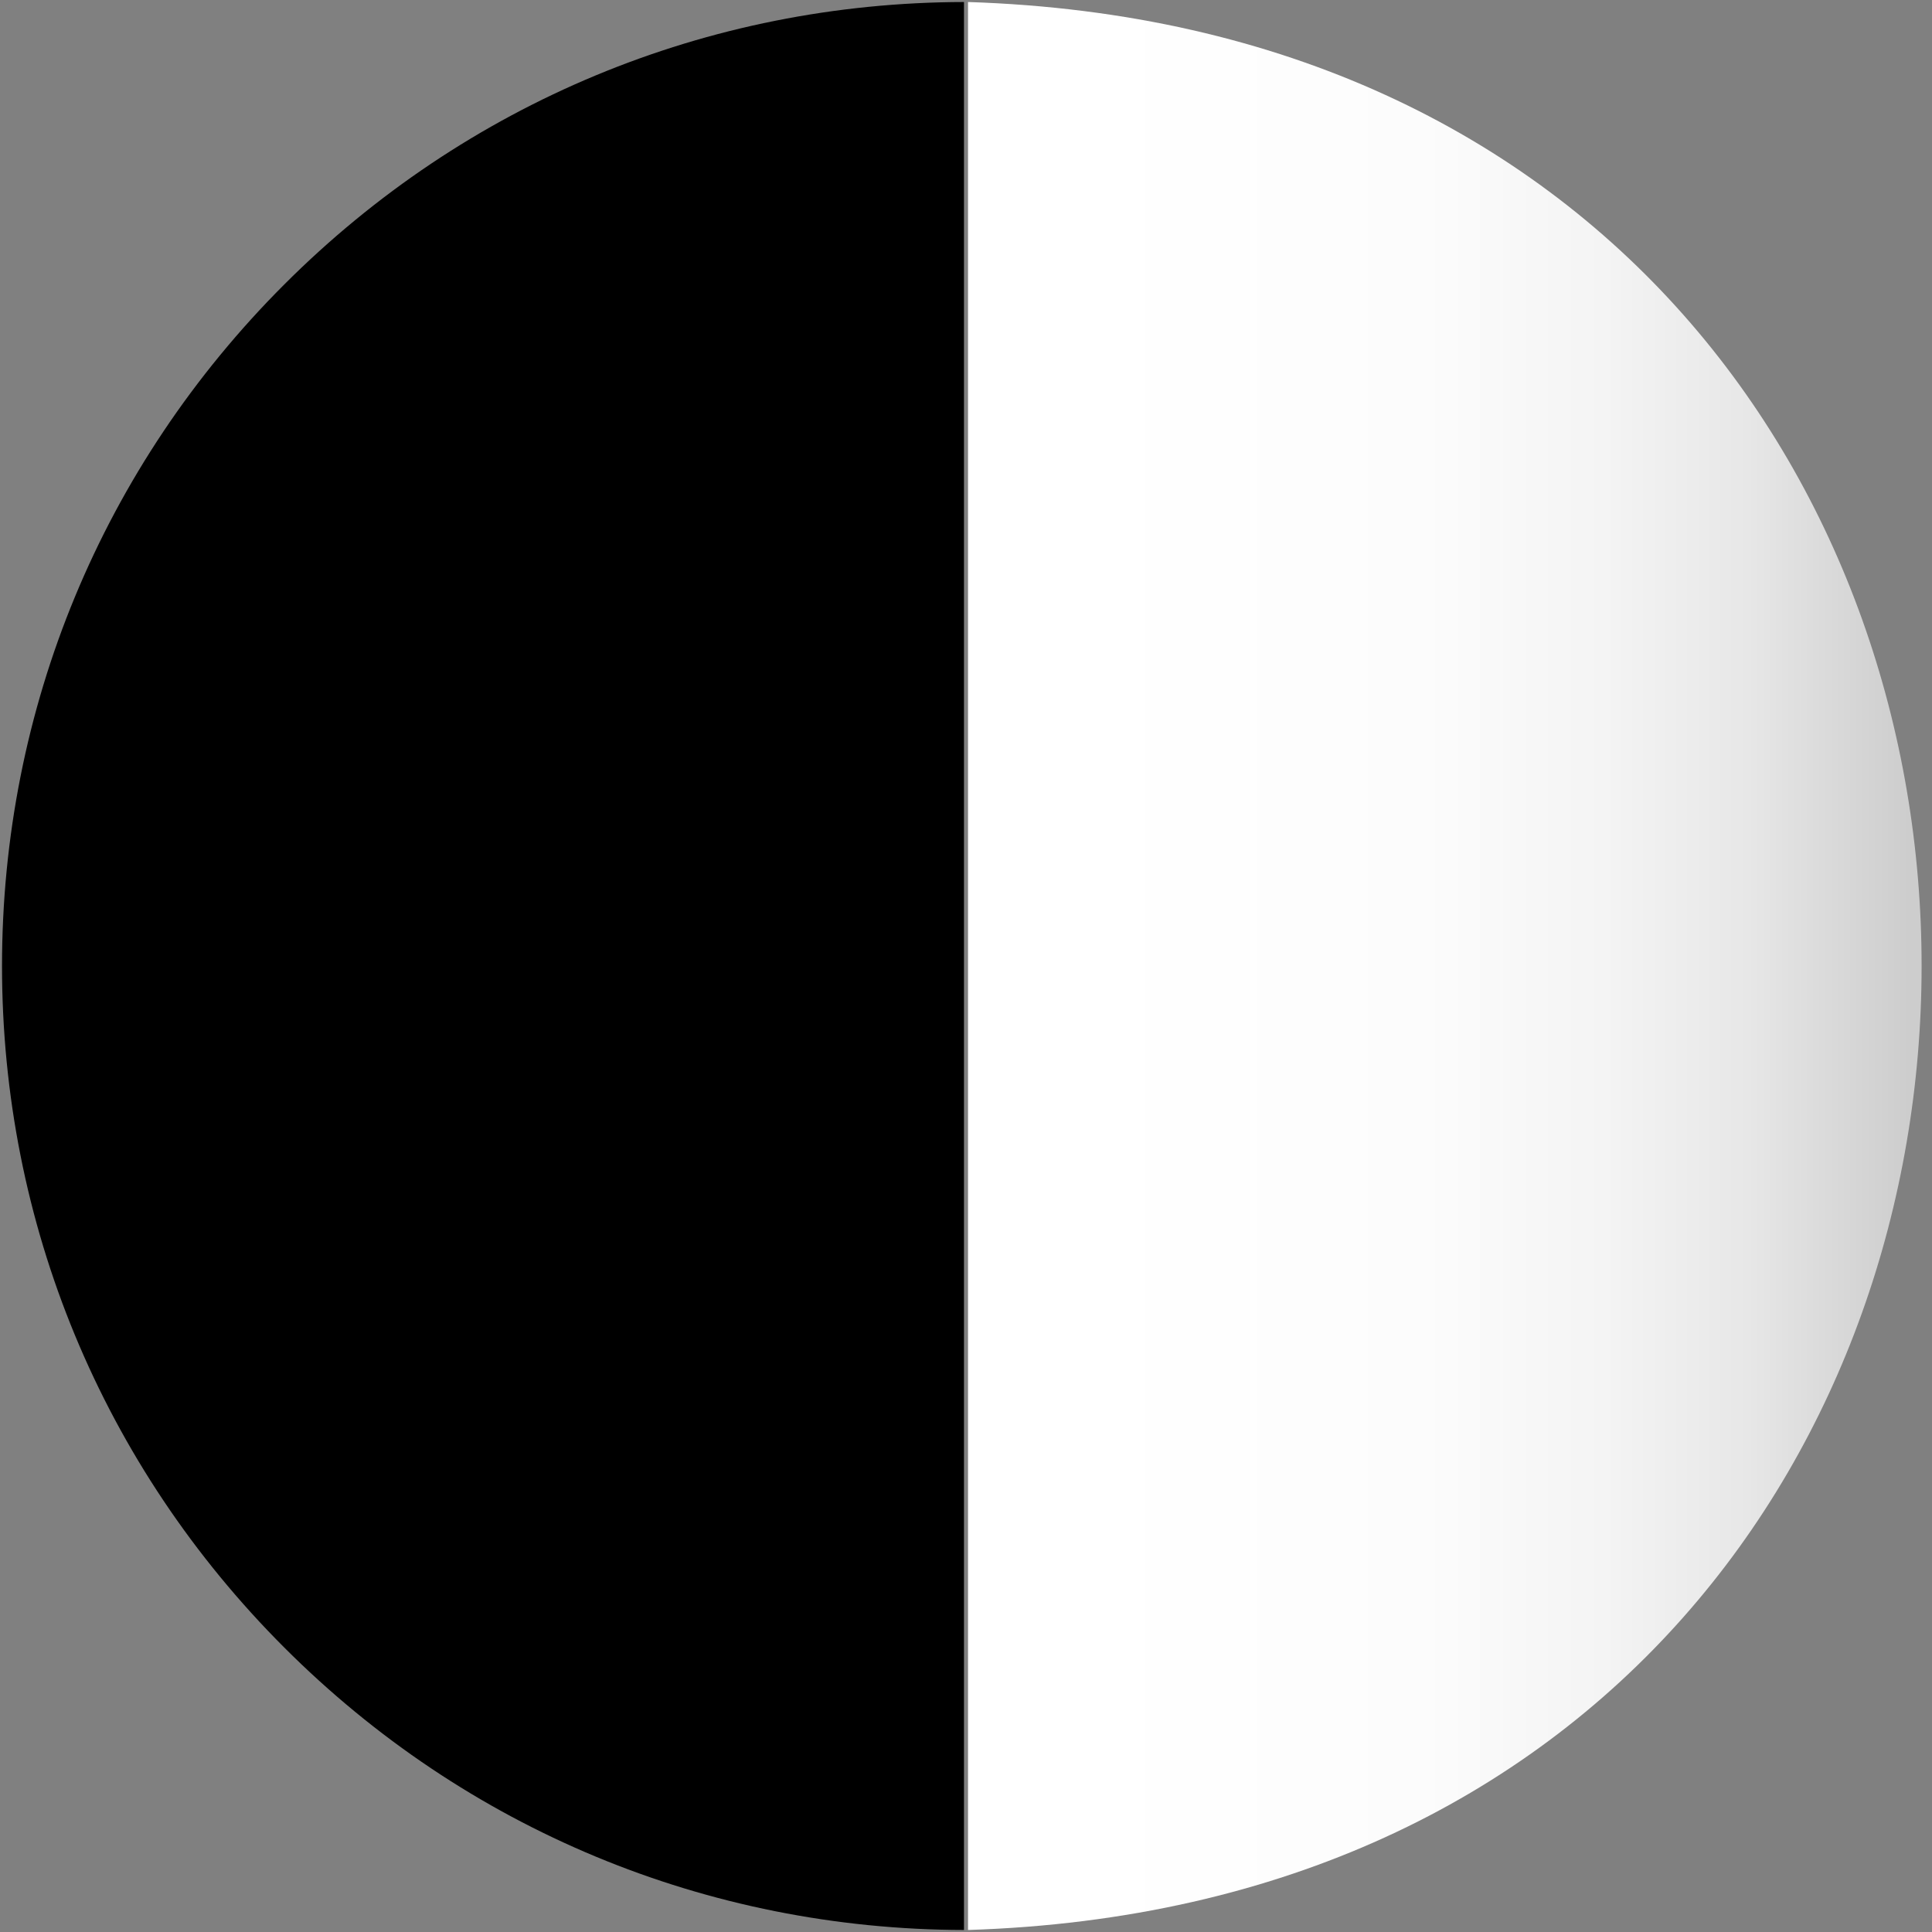
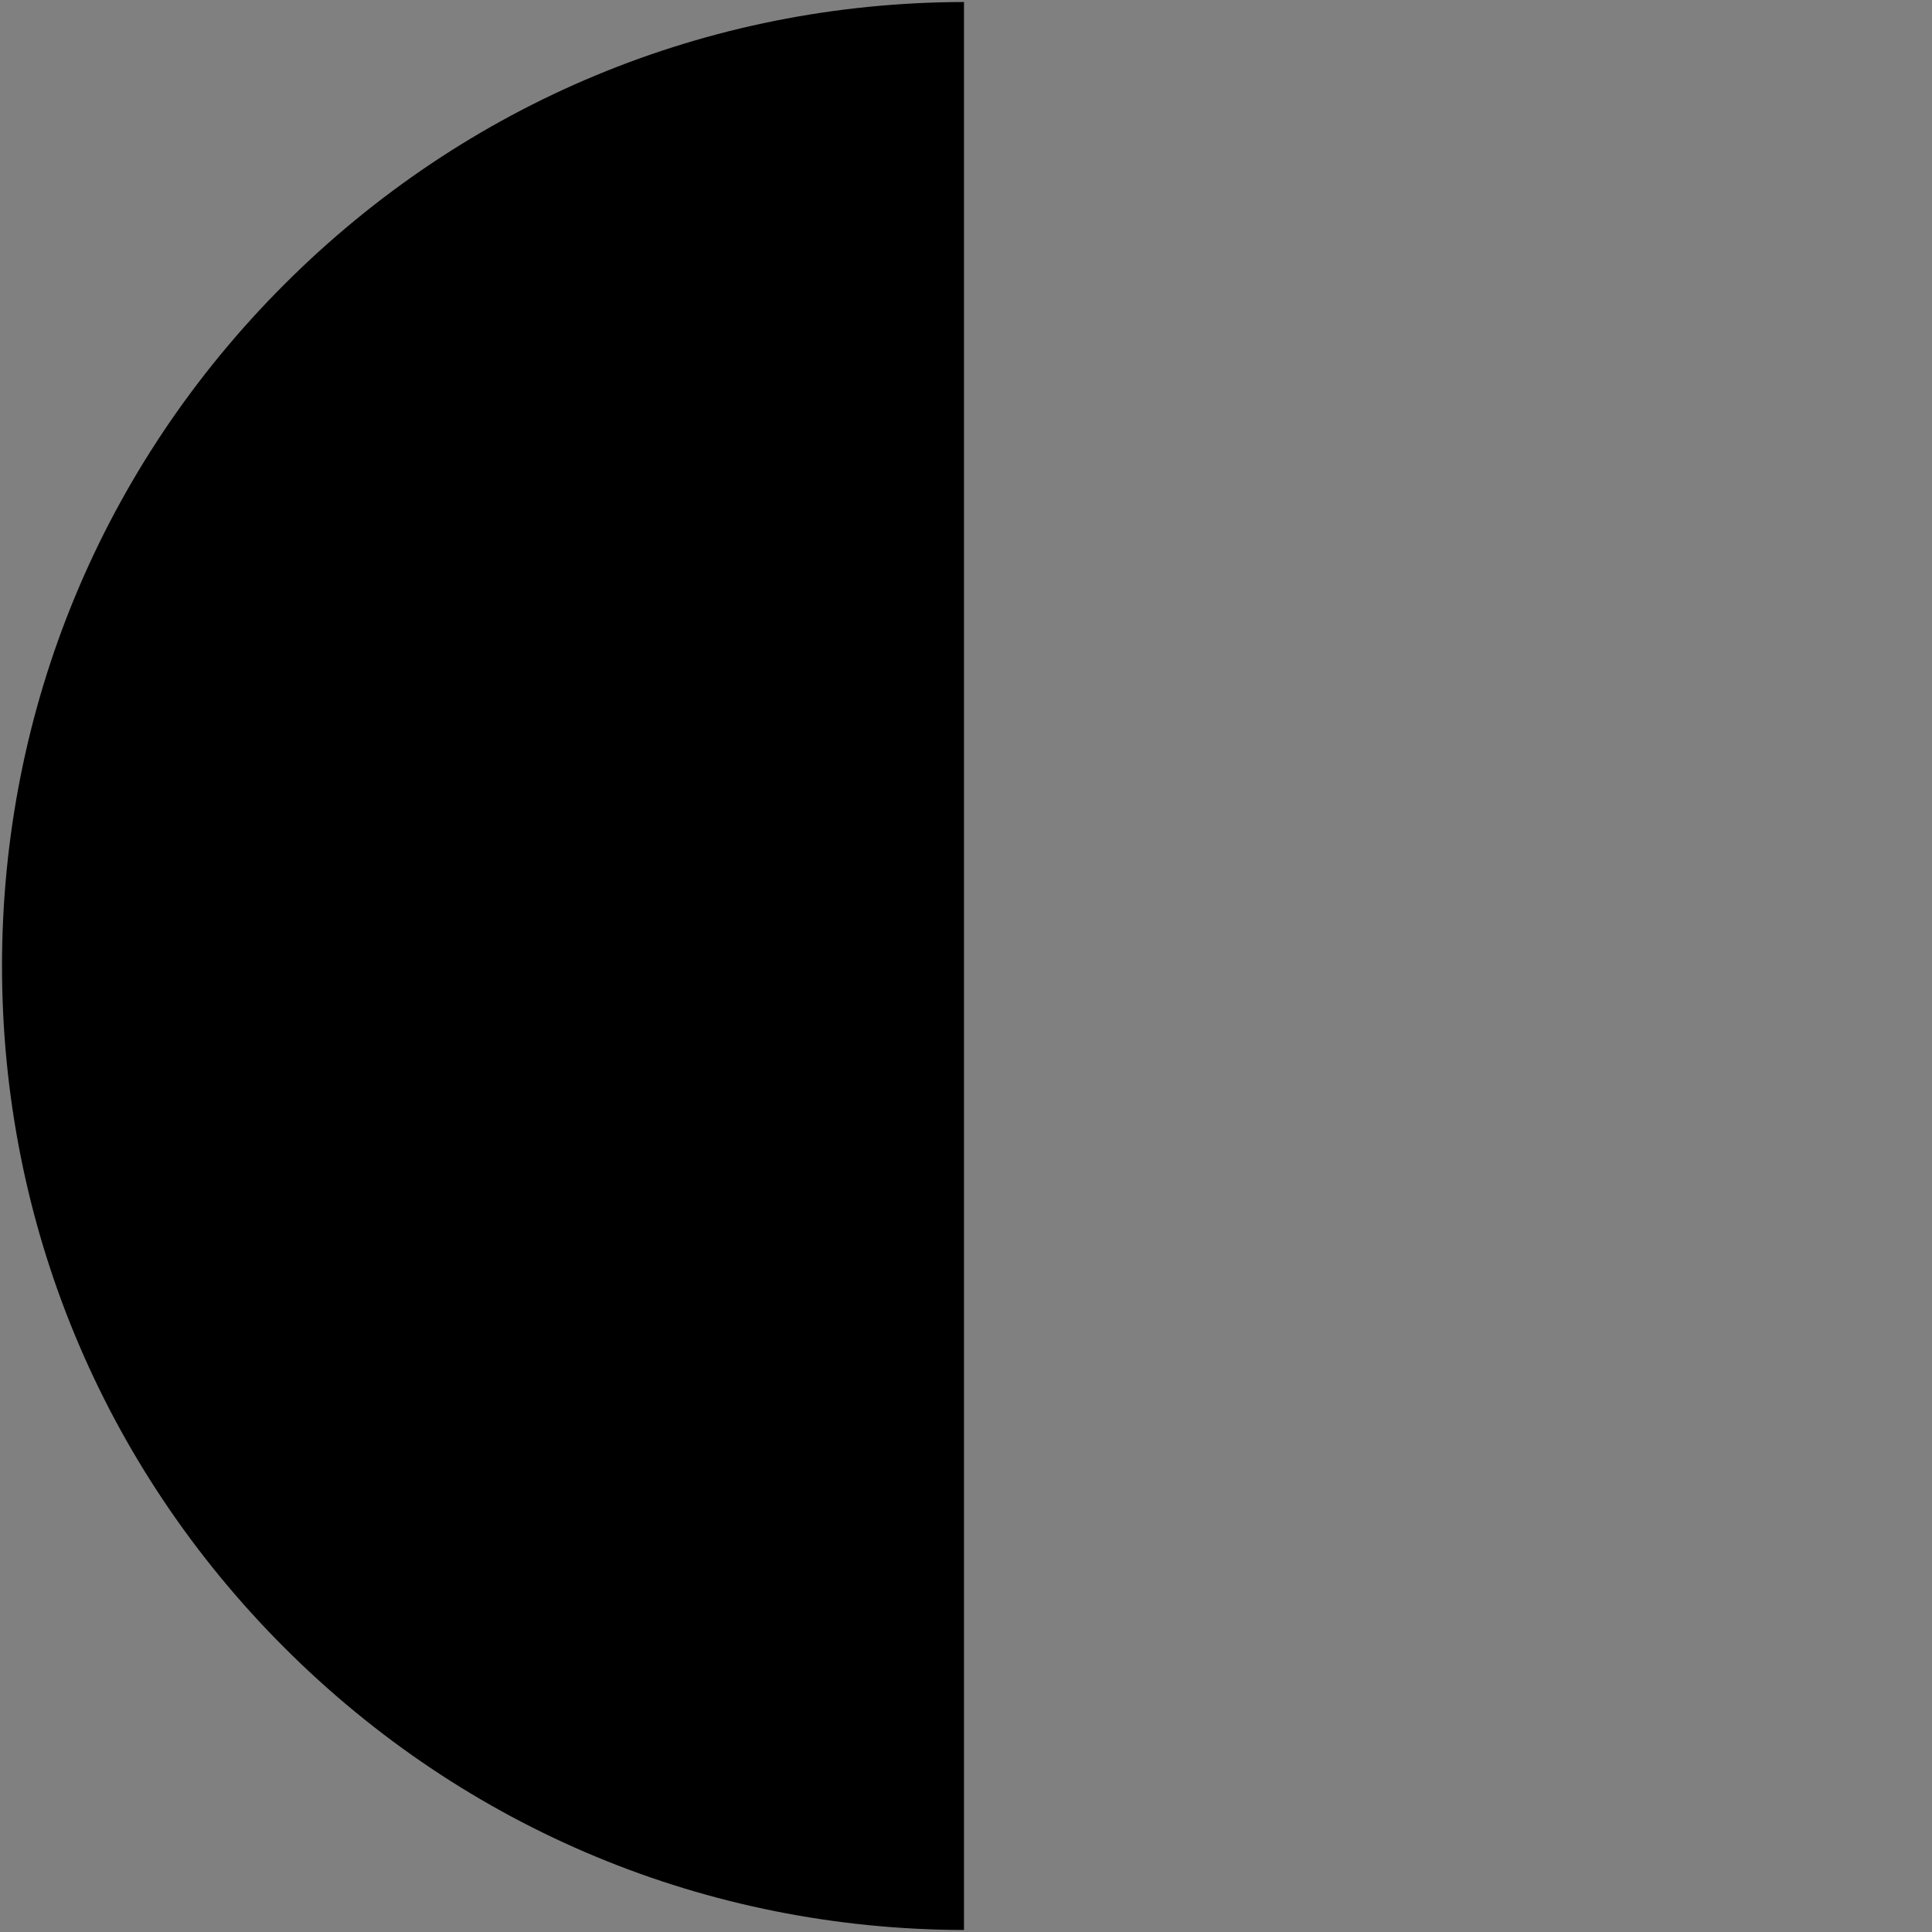
<svg xmlns="http://www.w3.org/2000/svg" id="Ebene_1" data-name="Ebene 1" viewBox="0 0 480 480">
  <rect x="0" y="0" width="480" height="480" fill="#808080" stroke="none" />
  <defs>
    <style> .cls-1 { fill: url(#Unbenannter_Verlauf_11); } </style>
    <linearGradient id="Unbenannter_Verlauf_11" data-name="Unbenannter Verlauf 11" x1="237.61" y1="240" x2="474.53" y2="240" gradientUnits="userSpaceOnUse">
      <stop offset=".14" stop-color="#fff" />
      <stop offset=".49" stop-color="#fcfcfc" />
      <stop offset=".68" stop-color="#f4f4f4" />
      <stop offset=".83" stop-color="#e7e7e7" />
      <stop offset=".96" stop-color="#d3d3d3" />
      <stop offset="1" stop-color="#cdcdcd" />
    </linearGradient>
  </defs>
-   <path class="cls-1" d="M240.5.5c316.06,10.13,315.72,469.05,0,479V.5Z" />
  <path d="M239.5,479.5c-63.78-.13-123.74-25.03-168.85-70.15C25.41,364.12.5,303.97.5,240S25.41,115.88,70.65,70.65C115.77,25.53,175.72.63,239.5.5v479Z" />
</svg>